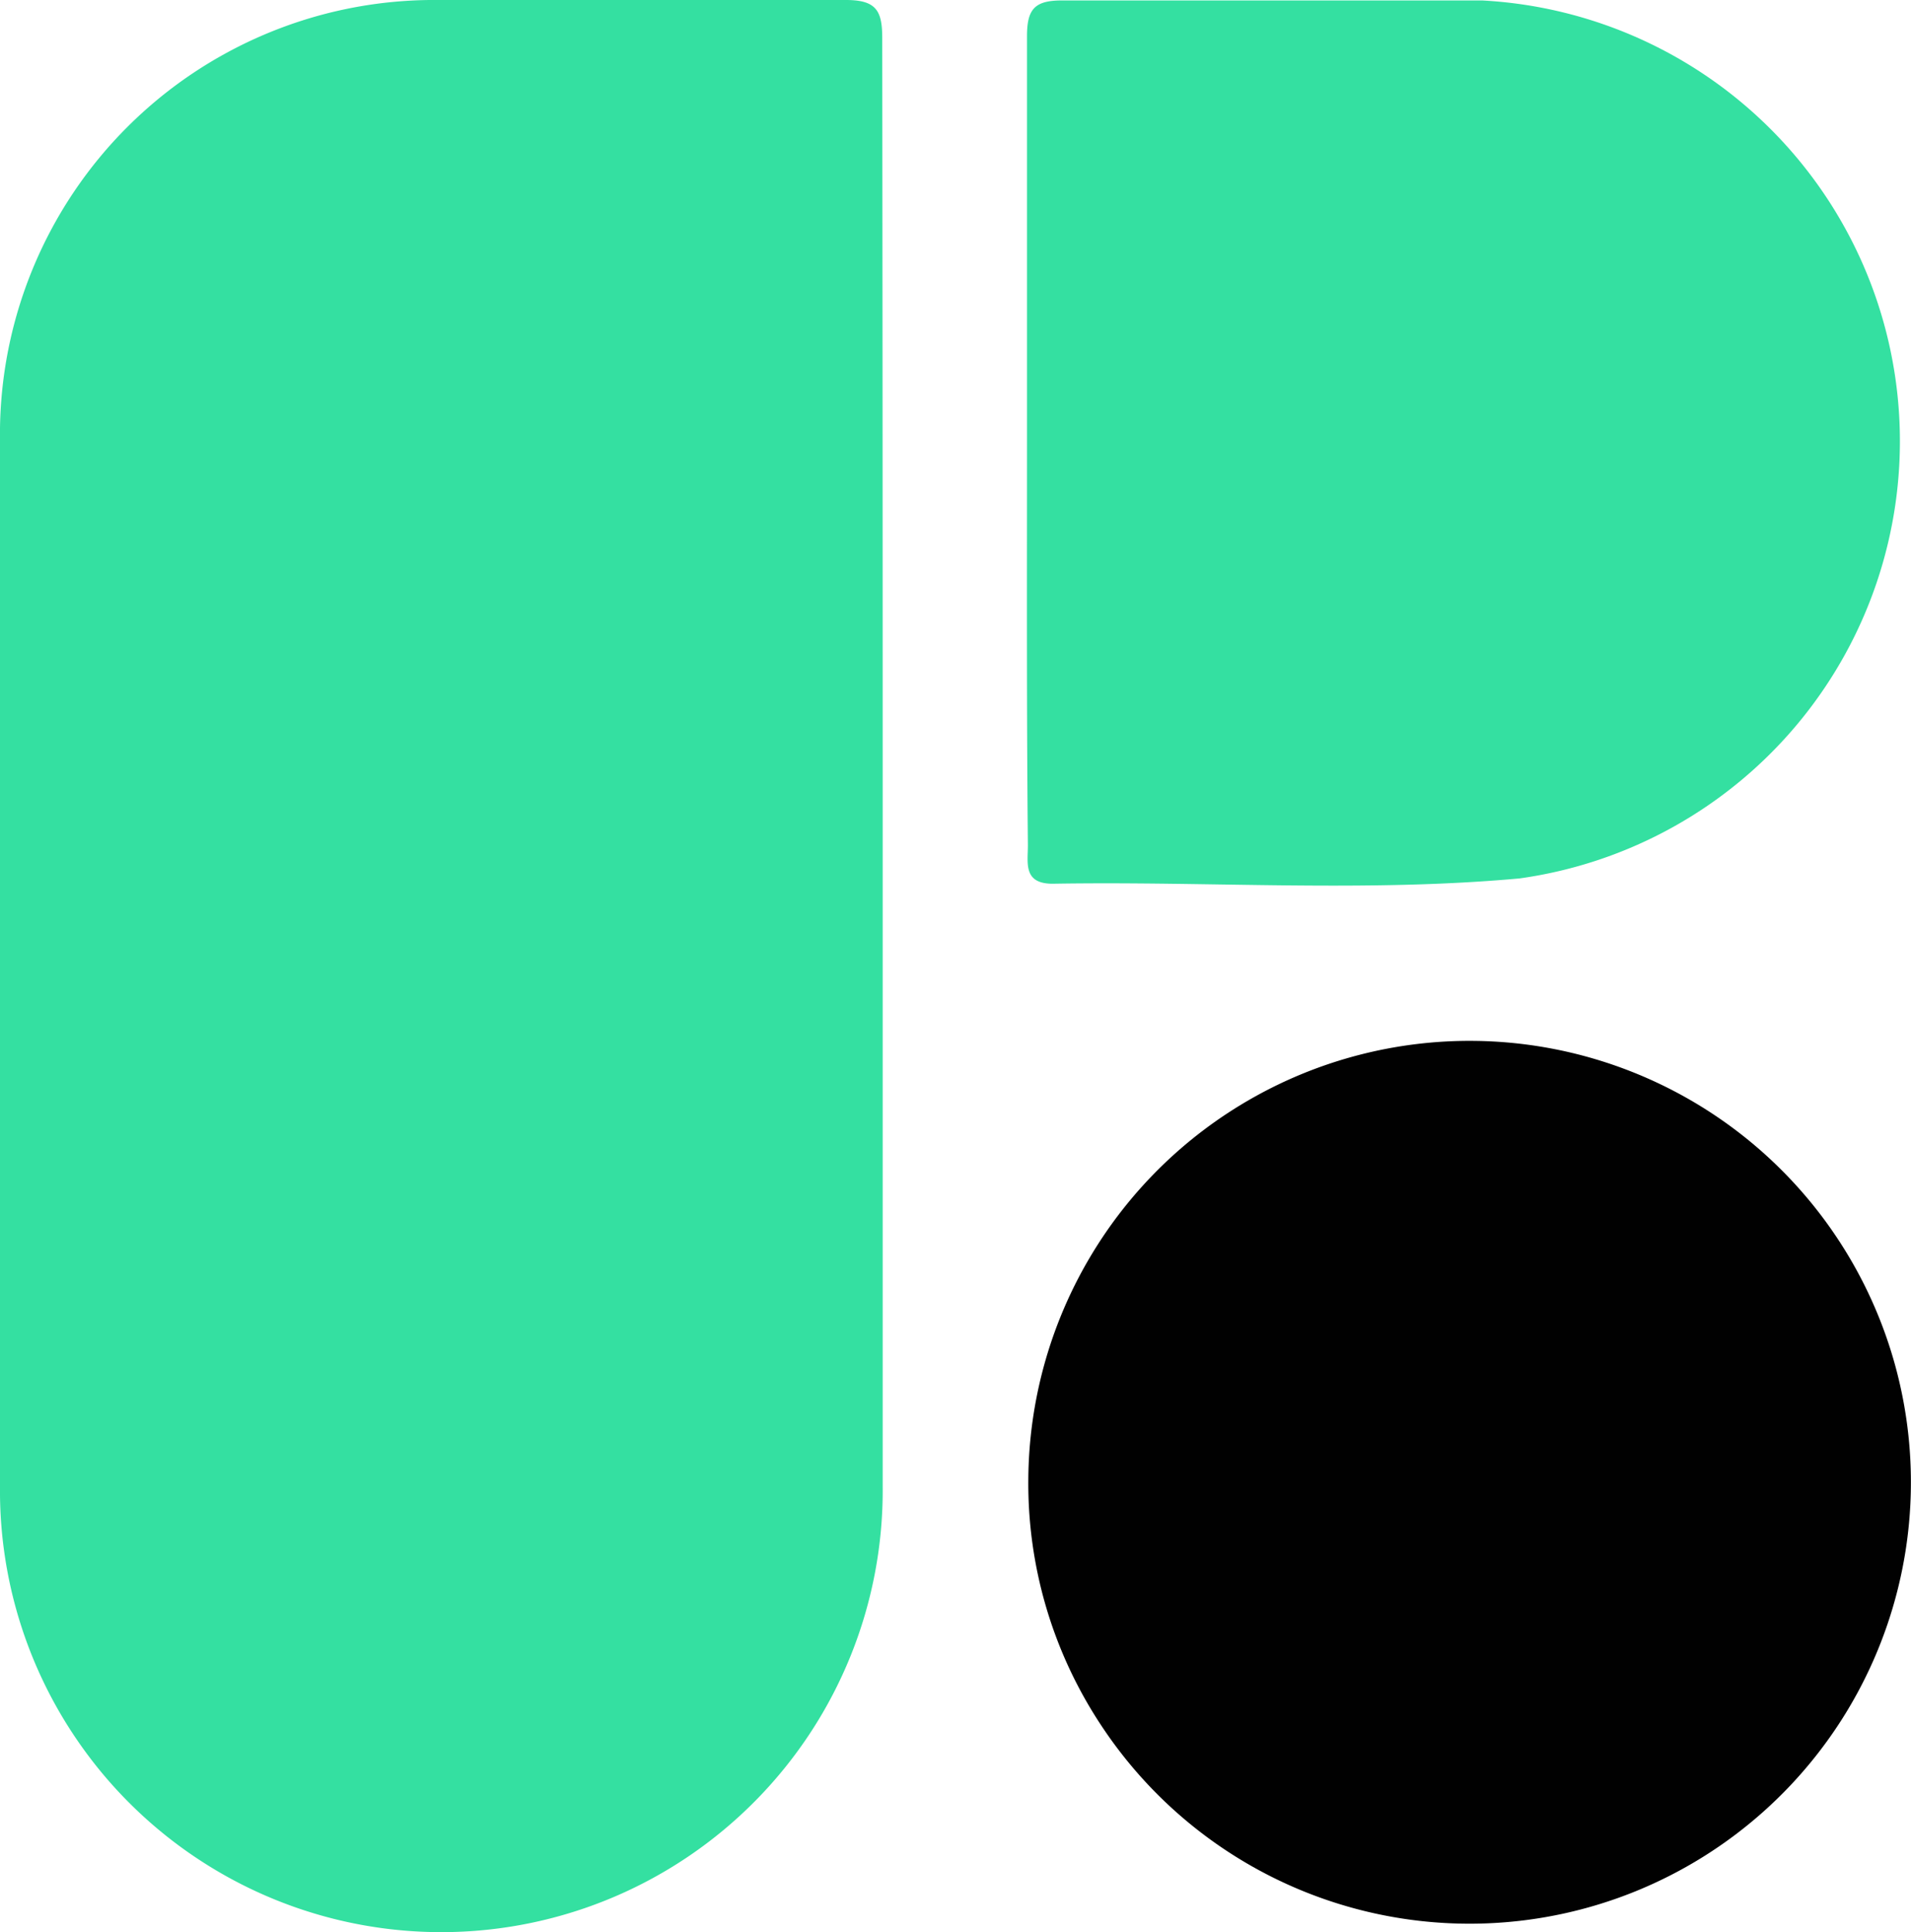
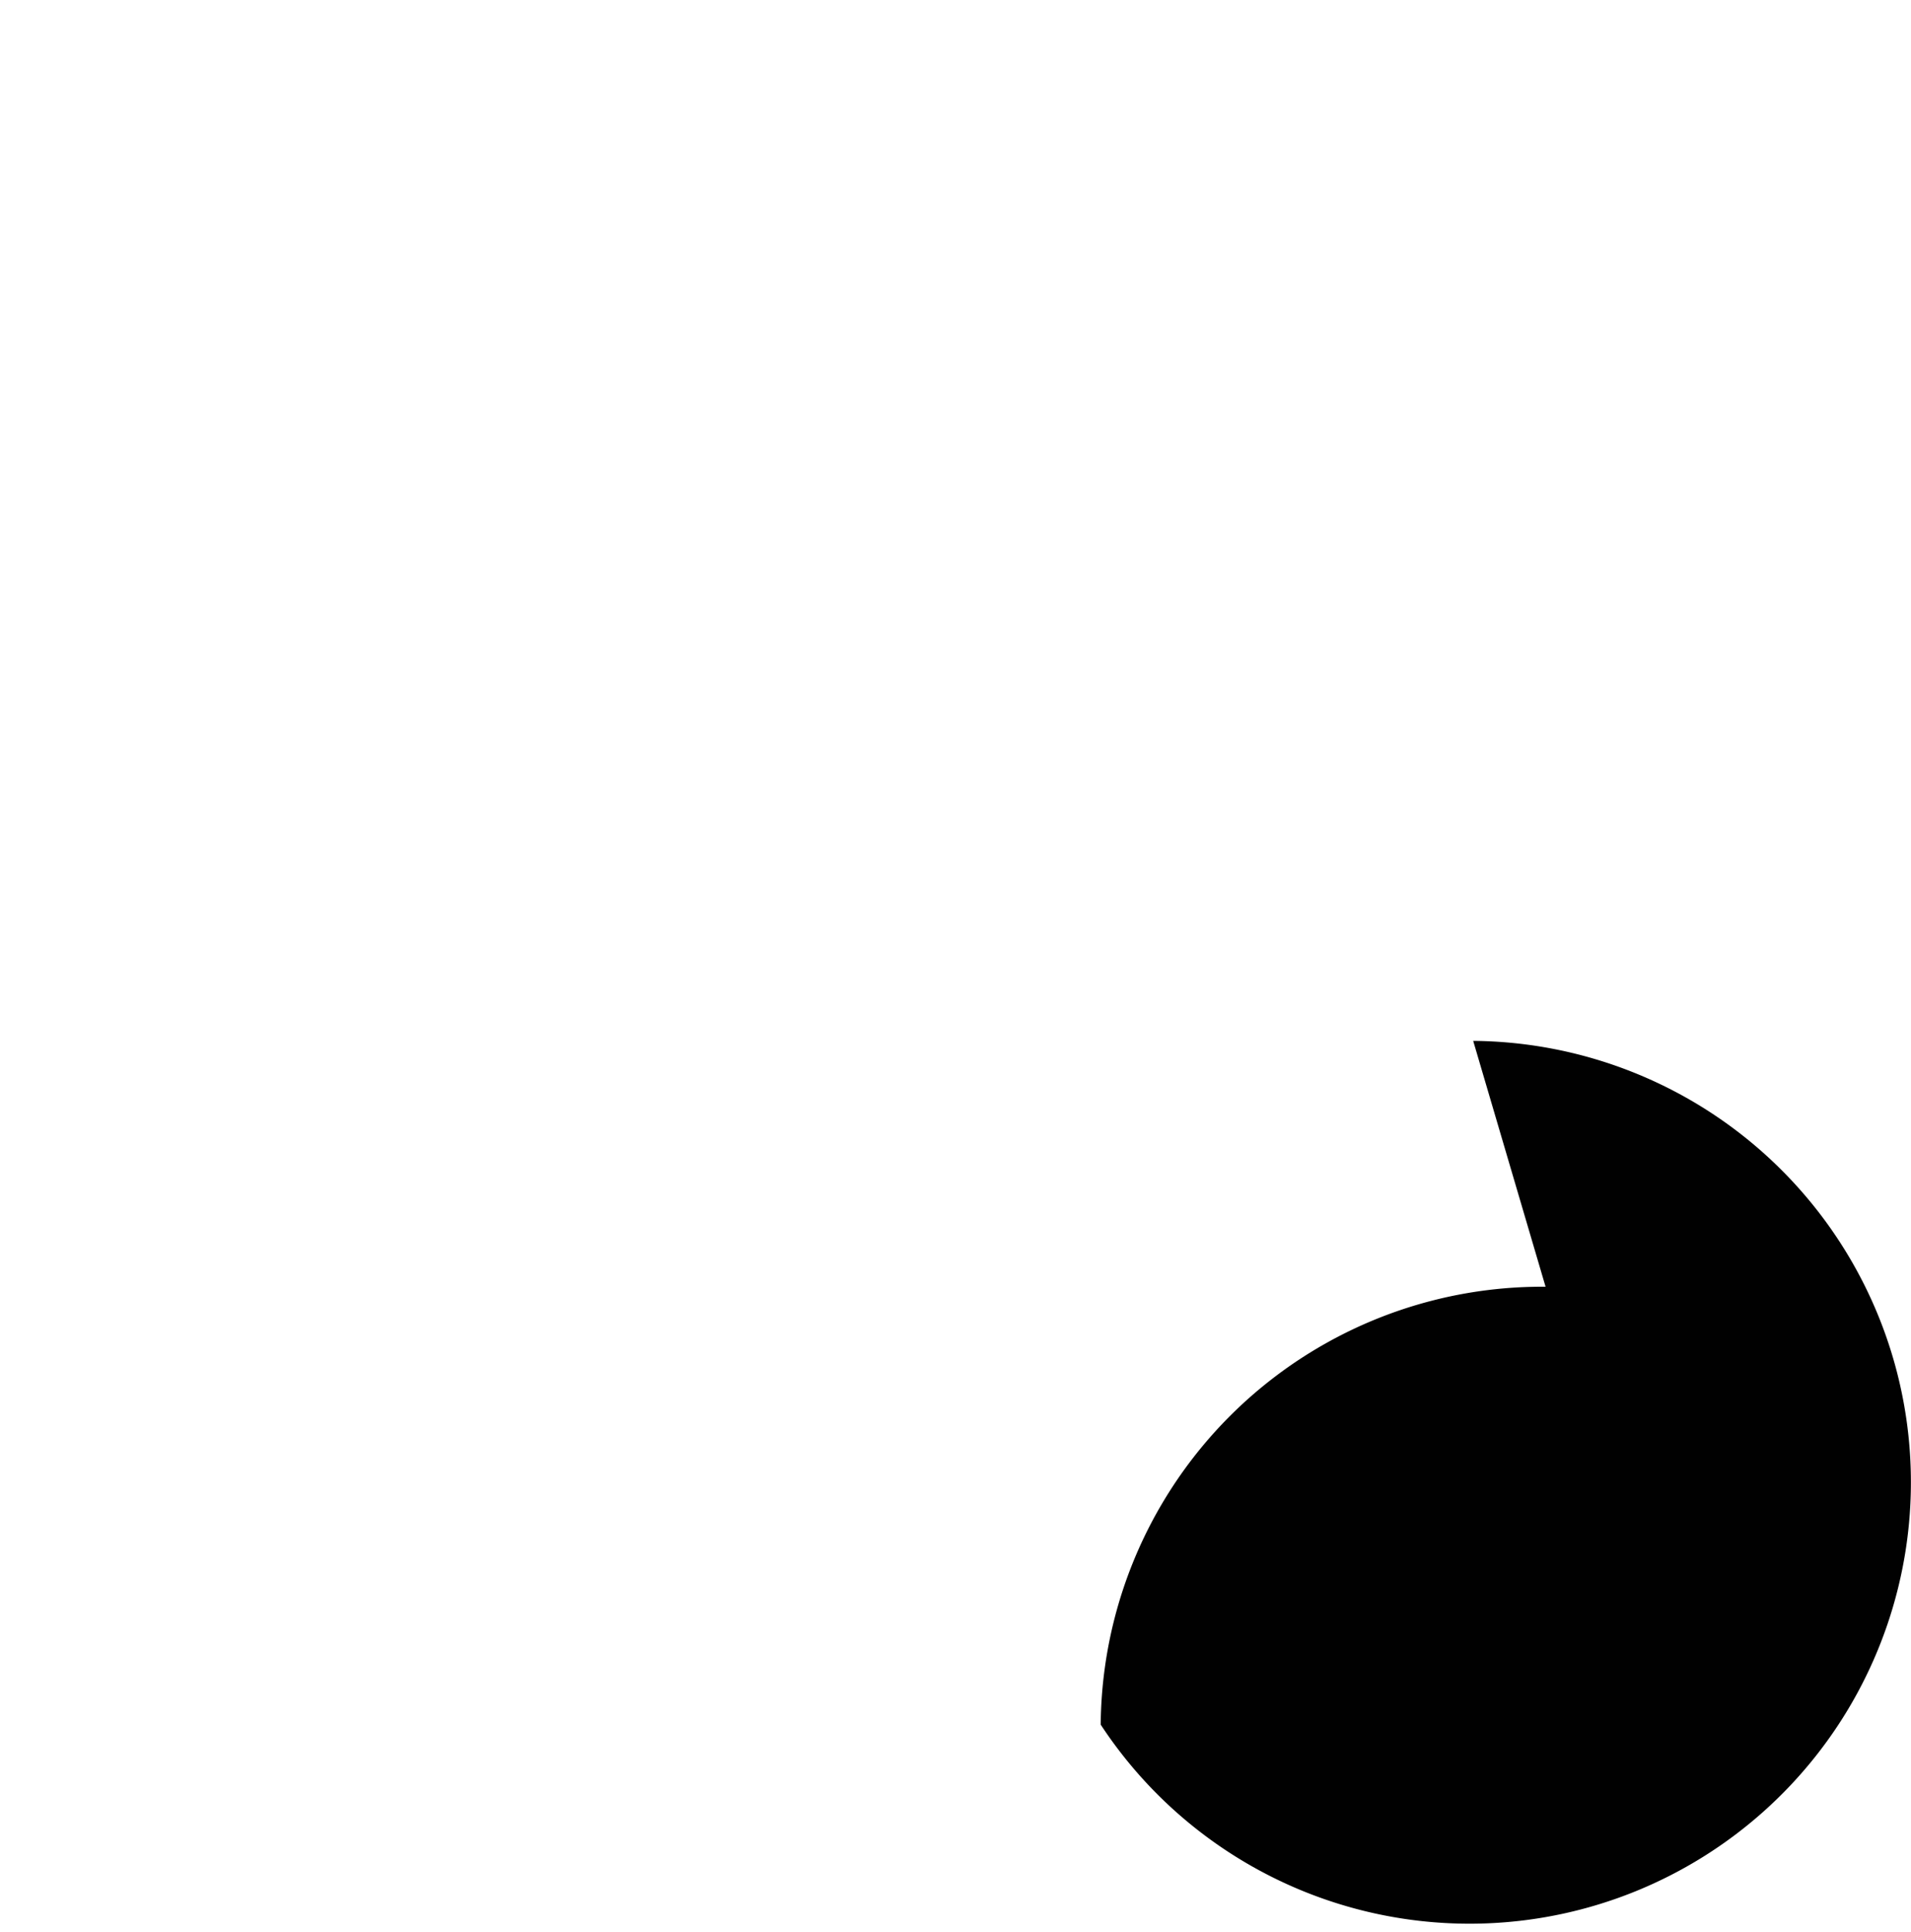
<svg xmlns="http://www.w3.org/2000/svg" viewBox="0 0 43.3 43.77">
  <defs>
    <style>.cls-1{fill:#34e0a1;}.cls-2{fill:#010101;}</style>
  </defs>
  <g id="Layer_2" data-name="Layer 2">
    <g id="Layer_1-2" data-name="Layer 1">
-       <path class="cls-1" d="M20,17.67v16a10,10,0,0,1-2.86,7.1,10,10,0,0,1-7,3A10,10,0,0,1,0,33.87V9.7A9.84,9.84,0,0,1,9.73,0h9.44c.69,0,.82.25.82.86Q20,9.27,20,17.67Z" />
-       <path class="cls-1" d="M23.27,10V.82c0-.61.17-.81.79-.81h9.52a10,10,0,0,1,.85,19.89c-3.52.32-7,.06-10.58.12-.67,0-.56-.47-.56-.87C23.26,16.11,23.27,13.05,23.27,10Z" />
-       <path class="cls-2" d="M33.38,23.58a10,10,0,1,1-8.44,15.49A9.92,9.92,0,0,1,23.3,33.5a10,10,0,0,1,10.08-9.92Z" />
+       <path class="cls-2" d="M33.38,23.58a10,10,0,1,1-8.44,15.49a10,10,0,0,1,10.08-9.92Z" />
    </g>
  </g>
</svg>